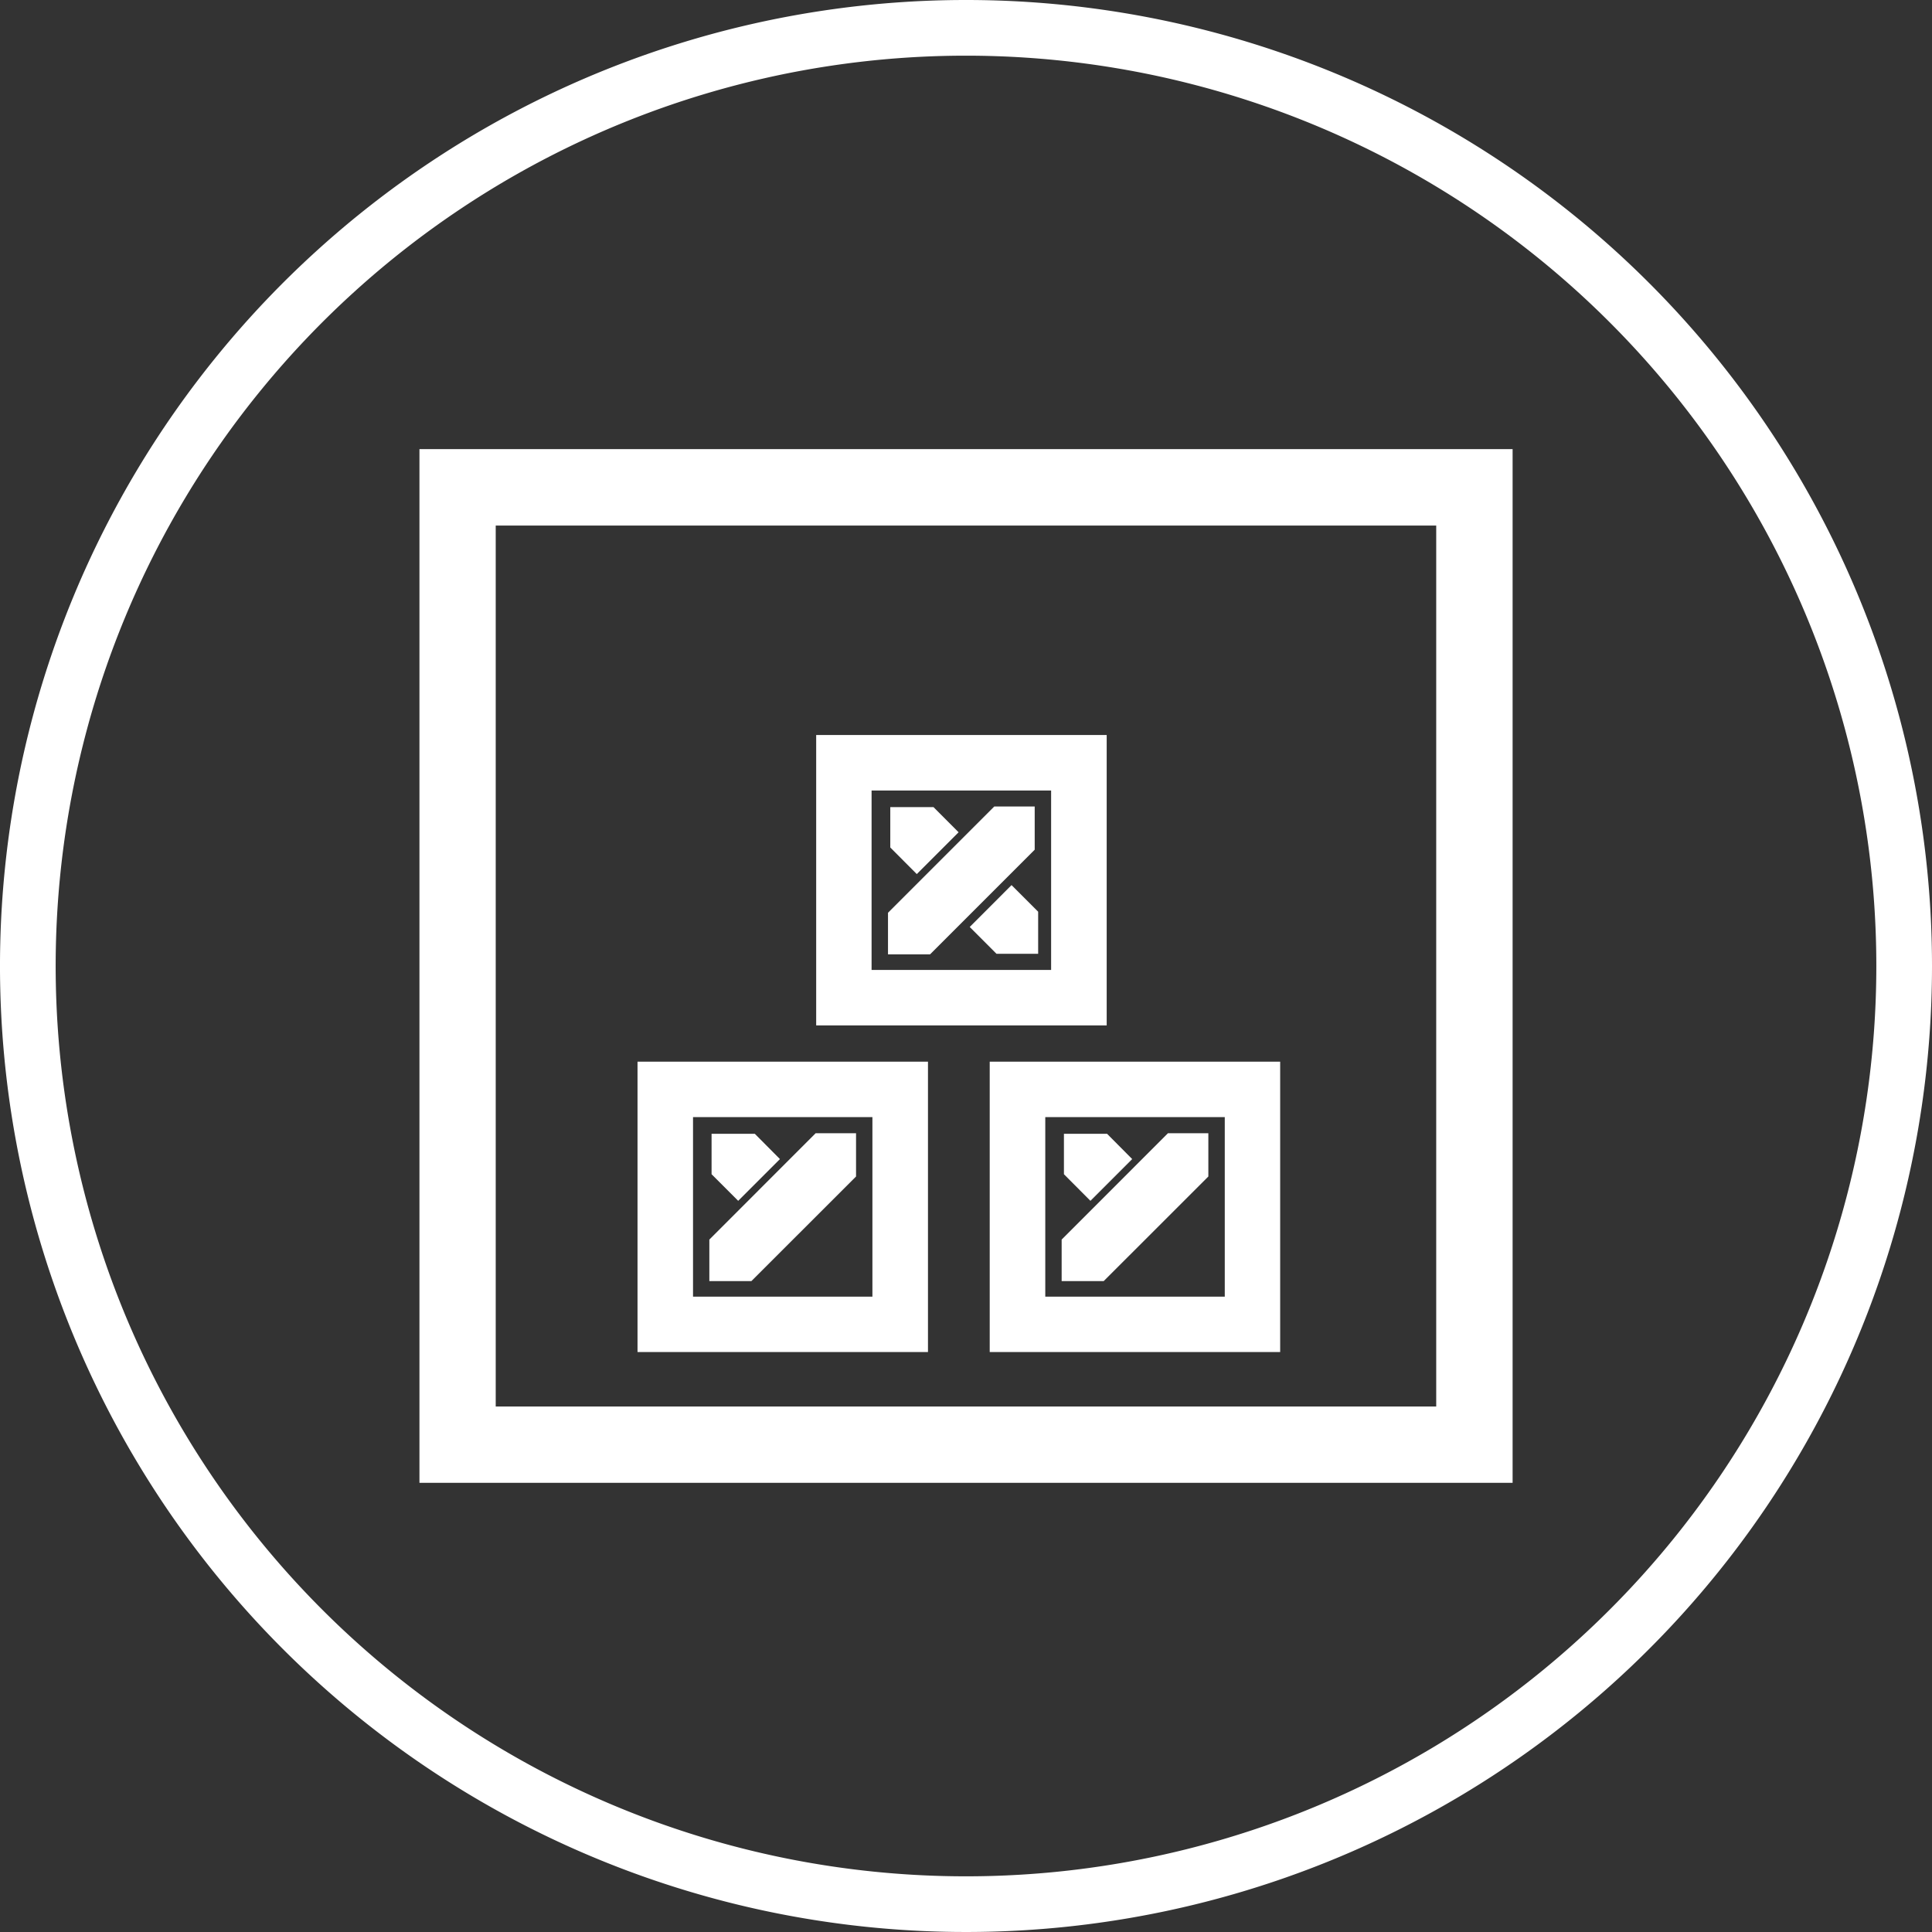
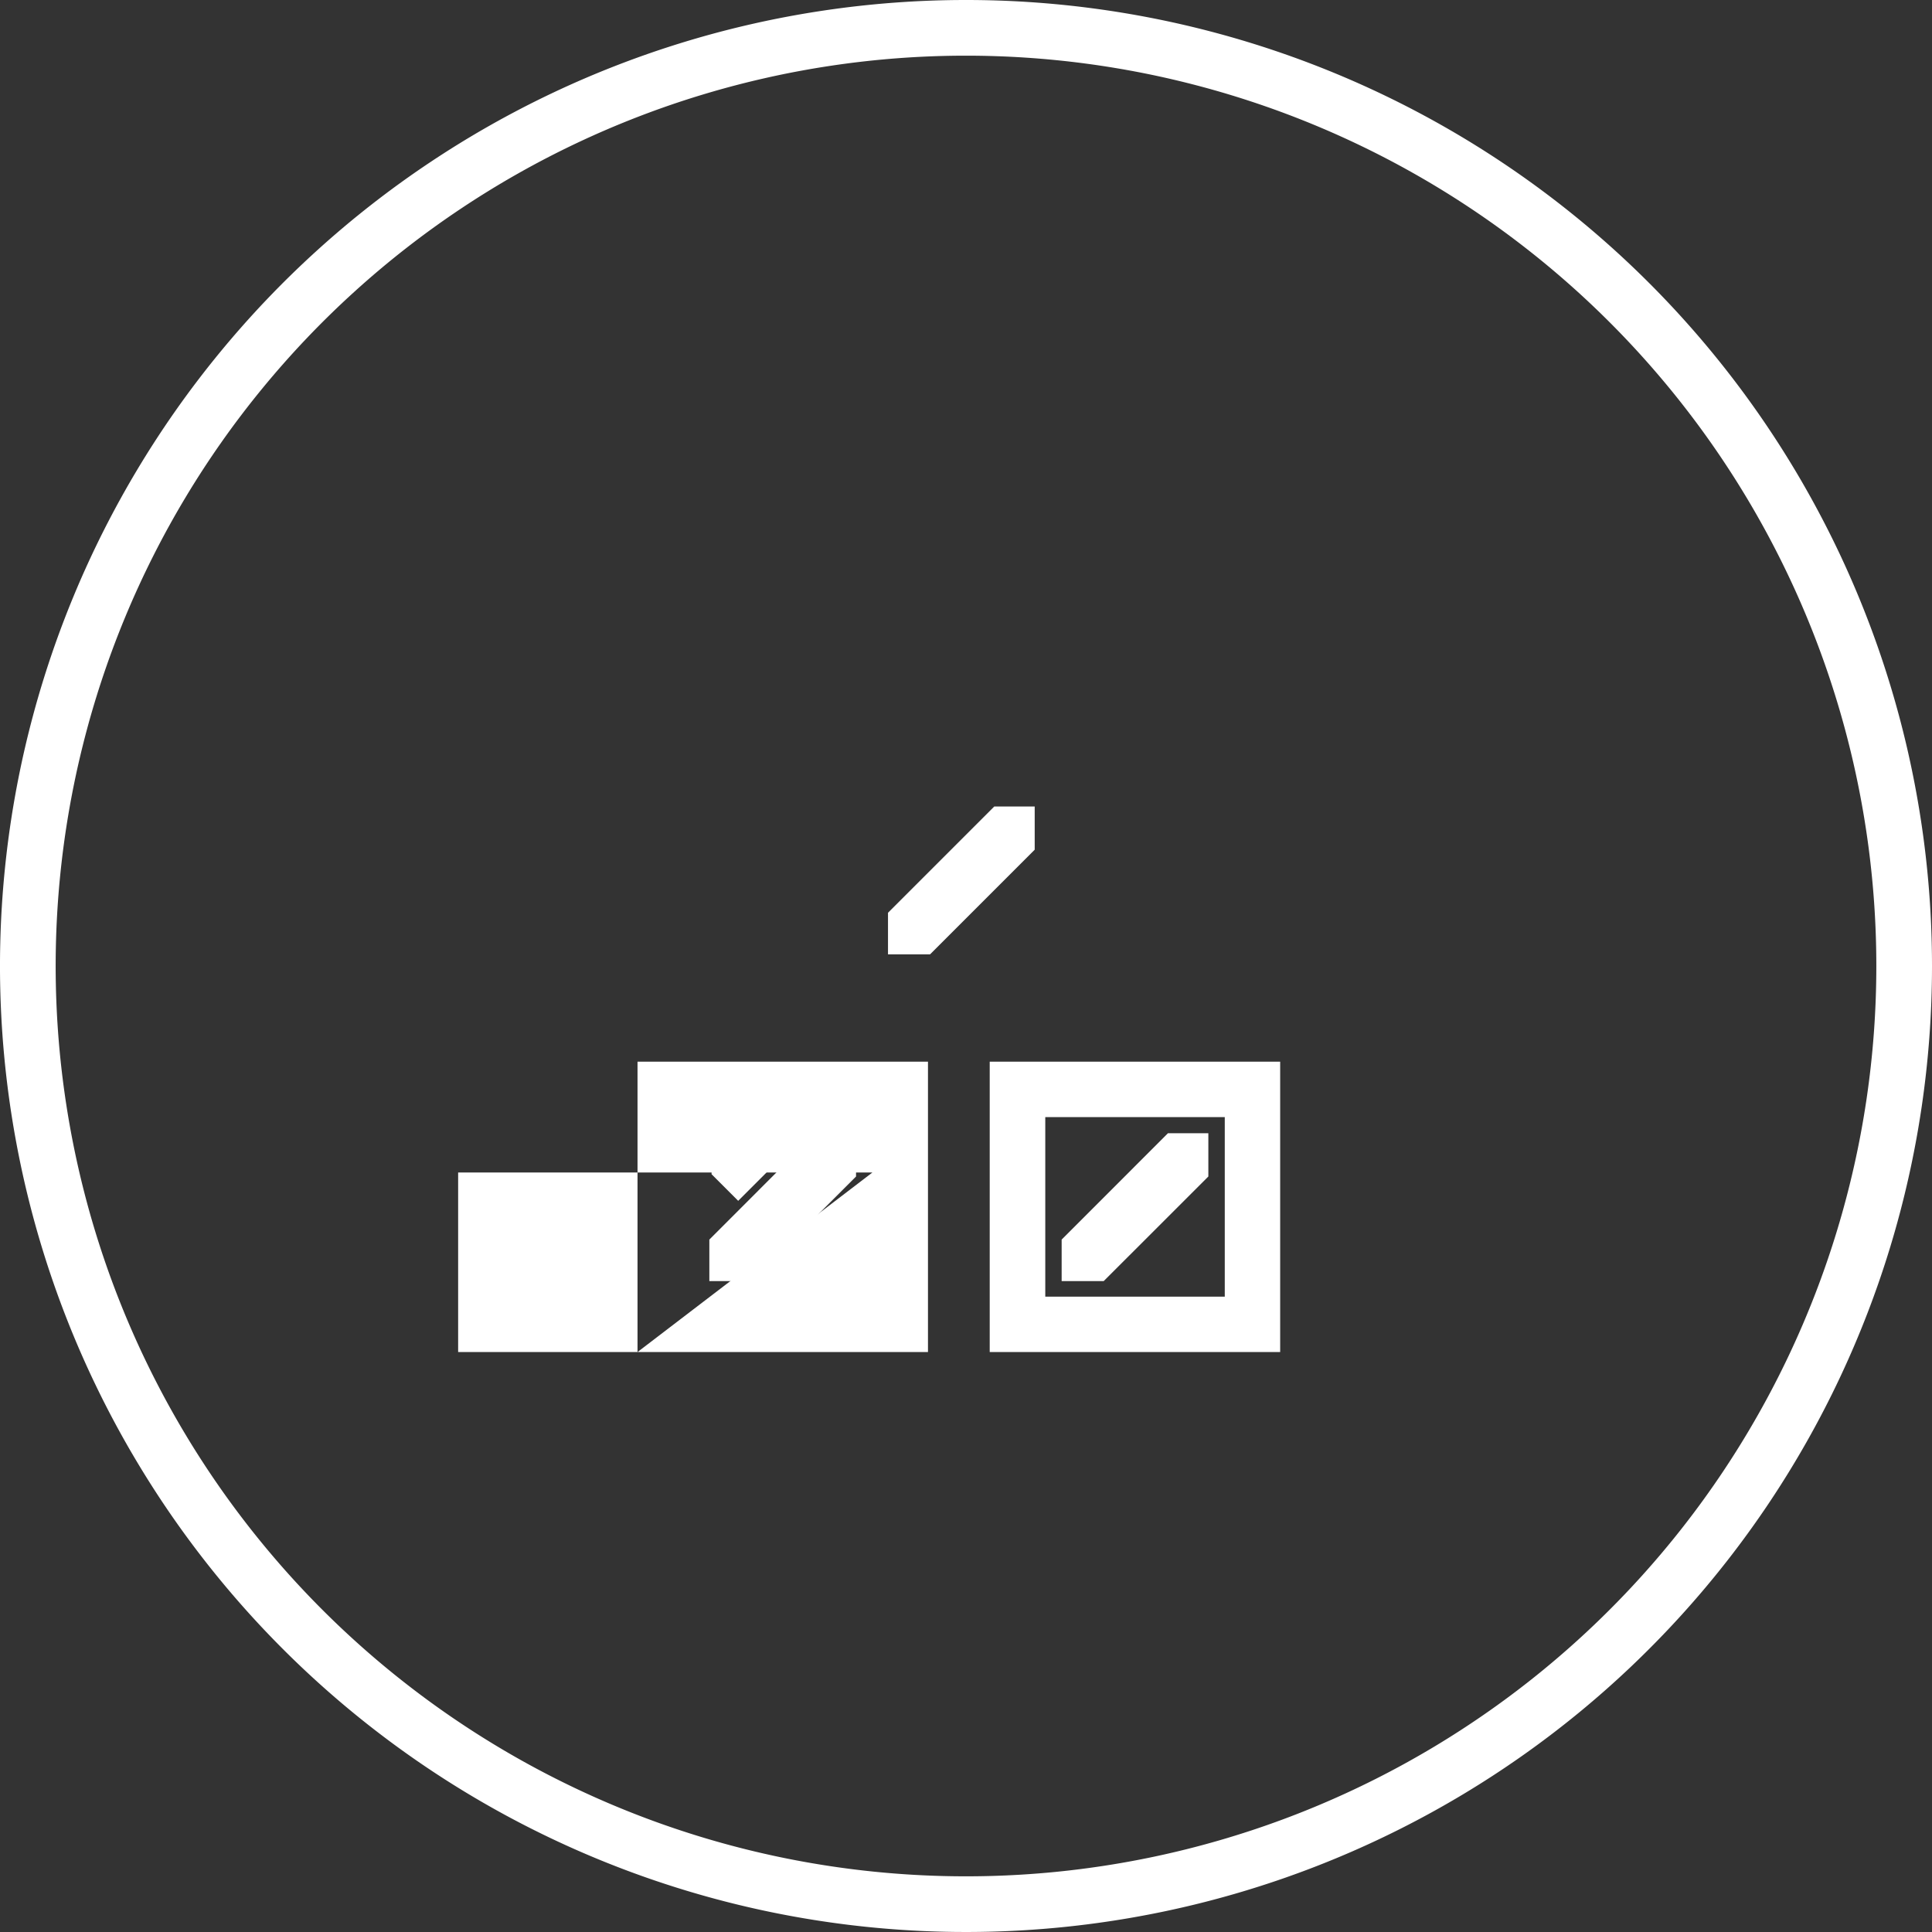
<svg xmlns="http://www.w3.org/2000/svg" viewBox="0 0 34.702 34.702">
  <rect x="0" y="0" width="34.702" height="34.702" fill="#333333" stroke="none" />
  <defs>
    <style>
      .cls-1 {
        fill: none;
        stroke: #fff;
        stroke-miterlimit: 10;
      }

      .cls-2 {
        fill: #fff;
      }
    </style>
  </defs>
  <title>montacarichi_outline</title>
  <g id="Livello_2" data-name="Livello 2">
    <g id="Livello_1-2" data-name="Livello 1">
      <path class="cls-1" d="M34.202,17.351A16.851,16.851,0,1,1,17.35.5,16.851,16.851,0,0,1,34.202,17.351" />
-       <path class="cls-2" d="M27.169,26.634H7.534V8.067H27.169Zm-18.265-1.371H25.797V9.44H8.904Z" />
      <path class="cls-2" d="M17.777,24.285h5.217v-5.216H17.777Zm4.222-.995H18.775v-3.225h3.224Z" />
      <polygon class="cls-2" points="20.978 20.355 19.069 22.265 19.069 23.011 19.824 23.011 21.704 21.132 21.704 20.355 20.978 20.355" />
-       <polygon class="cls-2" points="20.336 20.819 19.885 20.365 19.11 20.365 19.11 21.091 19.586 21.569 20.336 20.819" />
-       <path class="cls-2" d="M11.451,24.285h5.217v-5.216H11.451Zm4.219-.995h-3.222v-3.225H15.67Z" />
+       <path class="cls-2" d="M11.451,24.285h5.217v-5.216H11.451Zh-3.222v-3.225H15.67Z" />
      <polygon class="cls-2" points="14.65 20.355 12.741 22.265 12.741 23.011 13.496 23.011 15.376 21.132 15.376 20.355 14.65 20.355" />
      <polygon class="cls-2" points="14.009 20.819 13.558 20.365 12.781 20.365 12.781 21.091 13.259 21.569 14.009 20.819" />
-       <path class="cls-2" d="M14.66,18.418h5.218v-5.216H14.66Zm4.22-.996H15.655v-3.223H18.88Z" />
      <polygon class="cls-2" points="17.859 14.486 15.95 16.395 15.95 17.142 16.705 17.142 18.585 15.262 18.585 14.486 17.859 14.486" />
-       <polygon class="cls-2" points="17.218 14.949 16.767 14.497 15.991 14.497 15.991 15.222 16.467 15.7 17.218 14.949" />
-       <polygon class="cls-2" points="17.418 16.65 17.899 17.132 18.647 17.132 18.647 16.376 18.169 15.898 17.418 16.65" />
    </g>
  </g>
</svg>